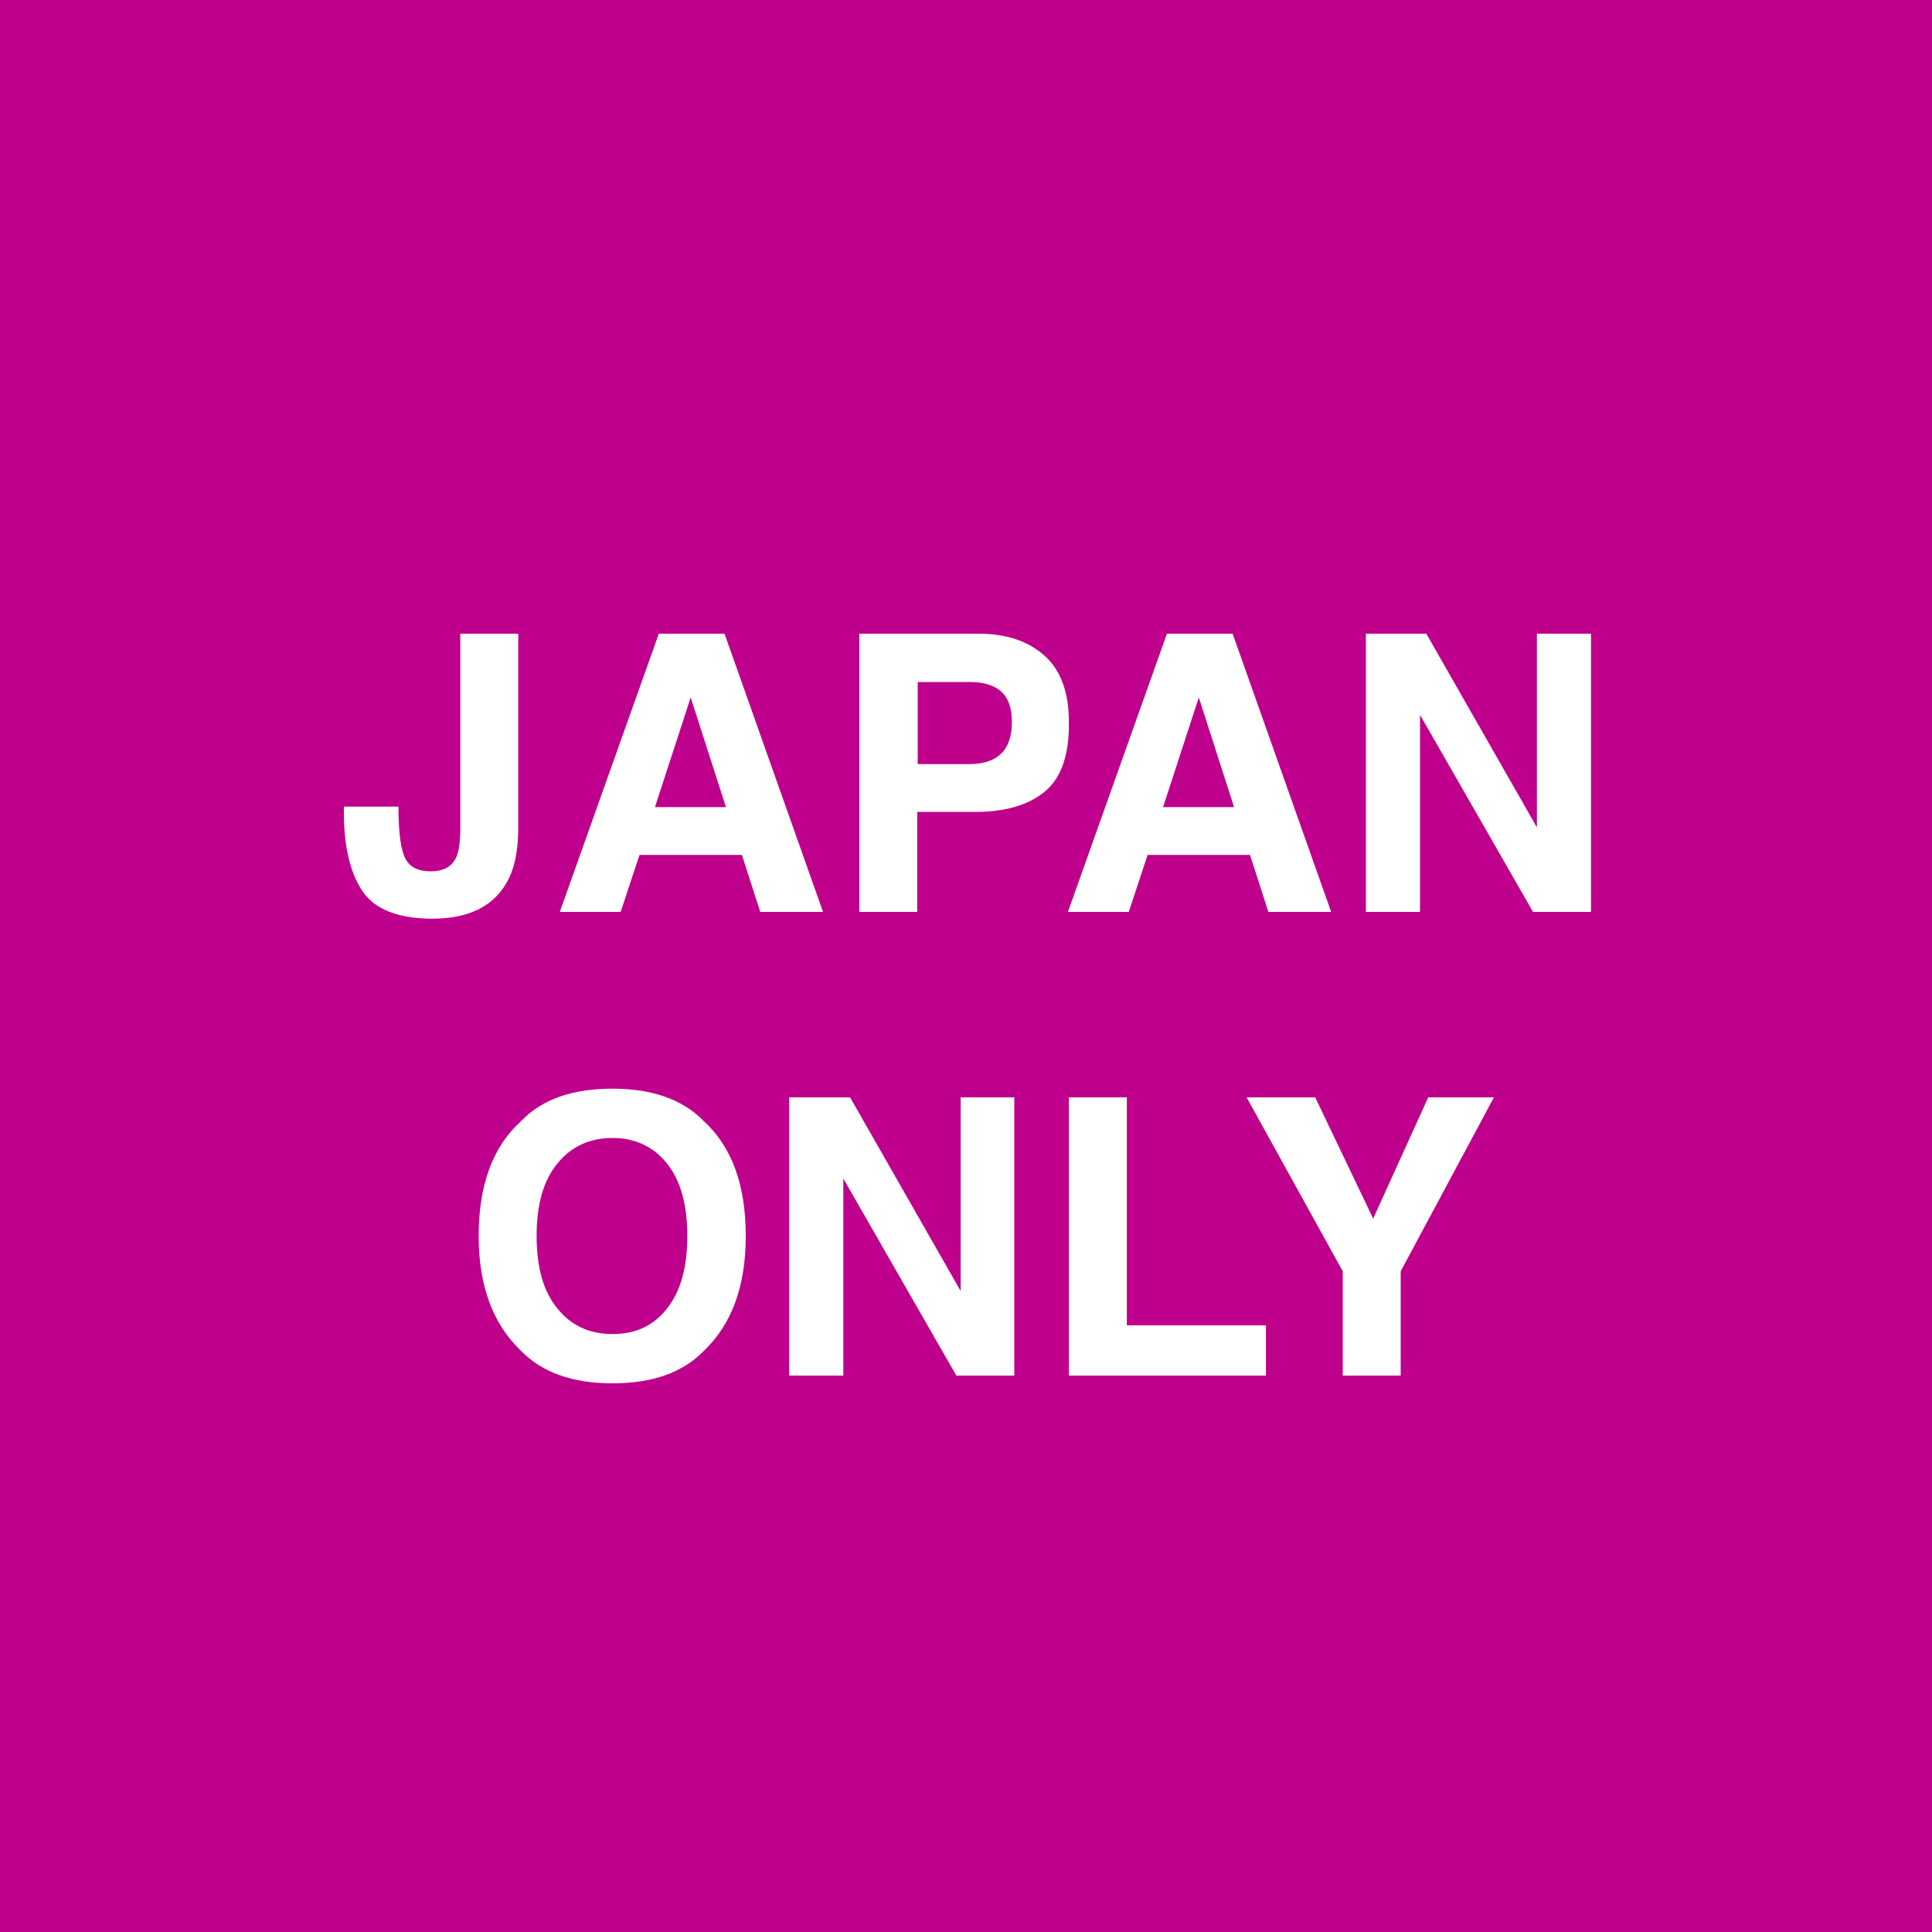
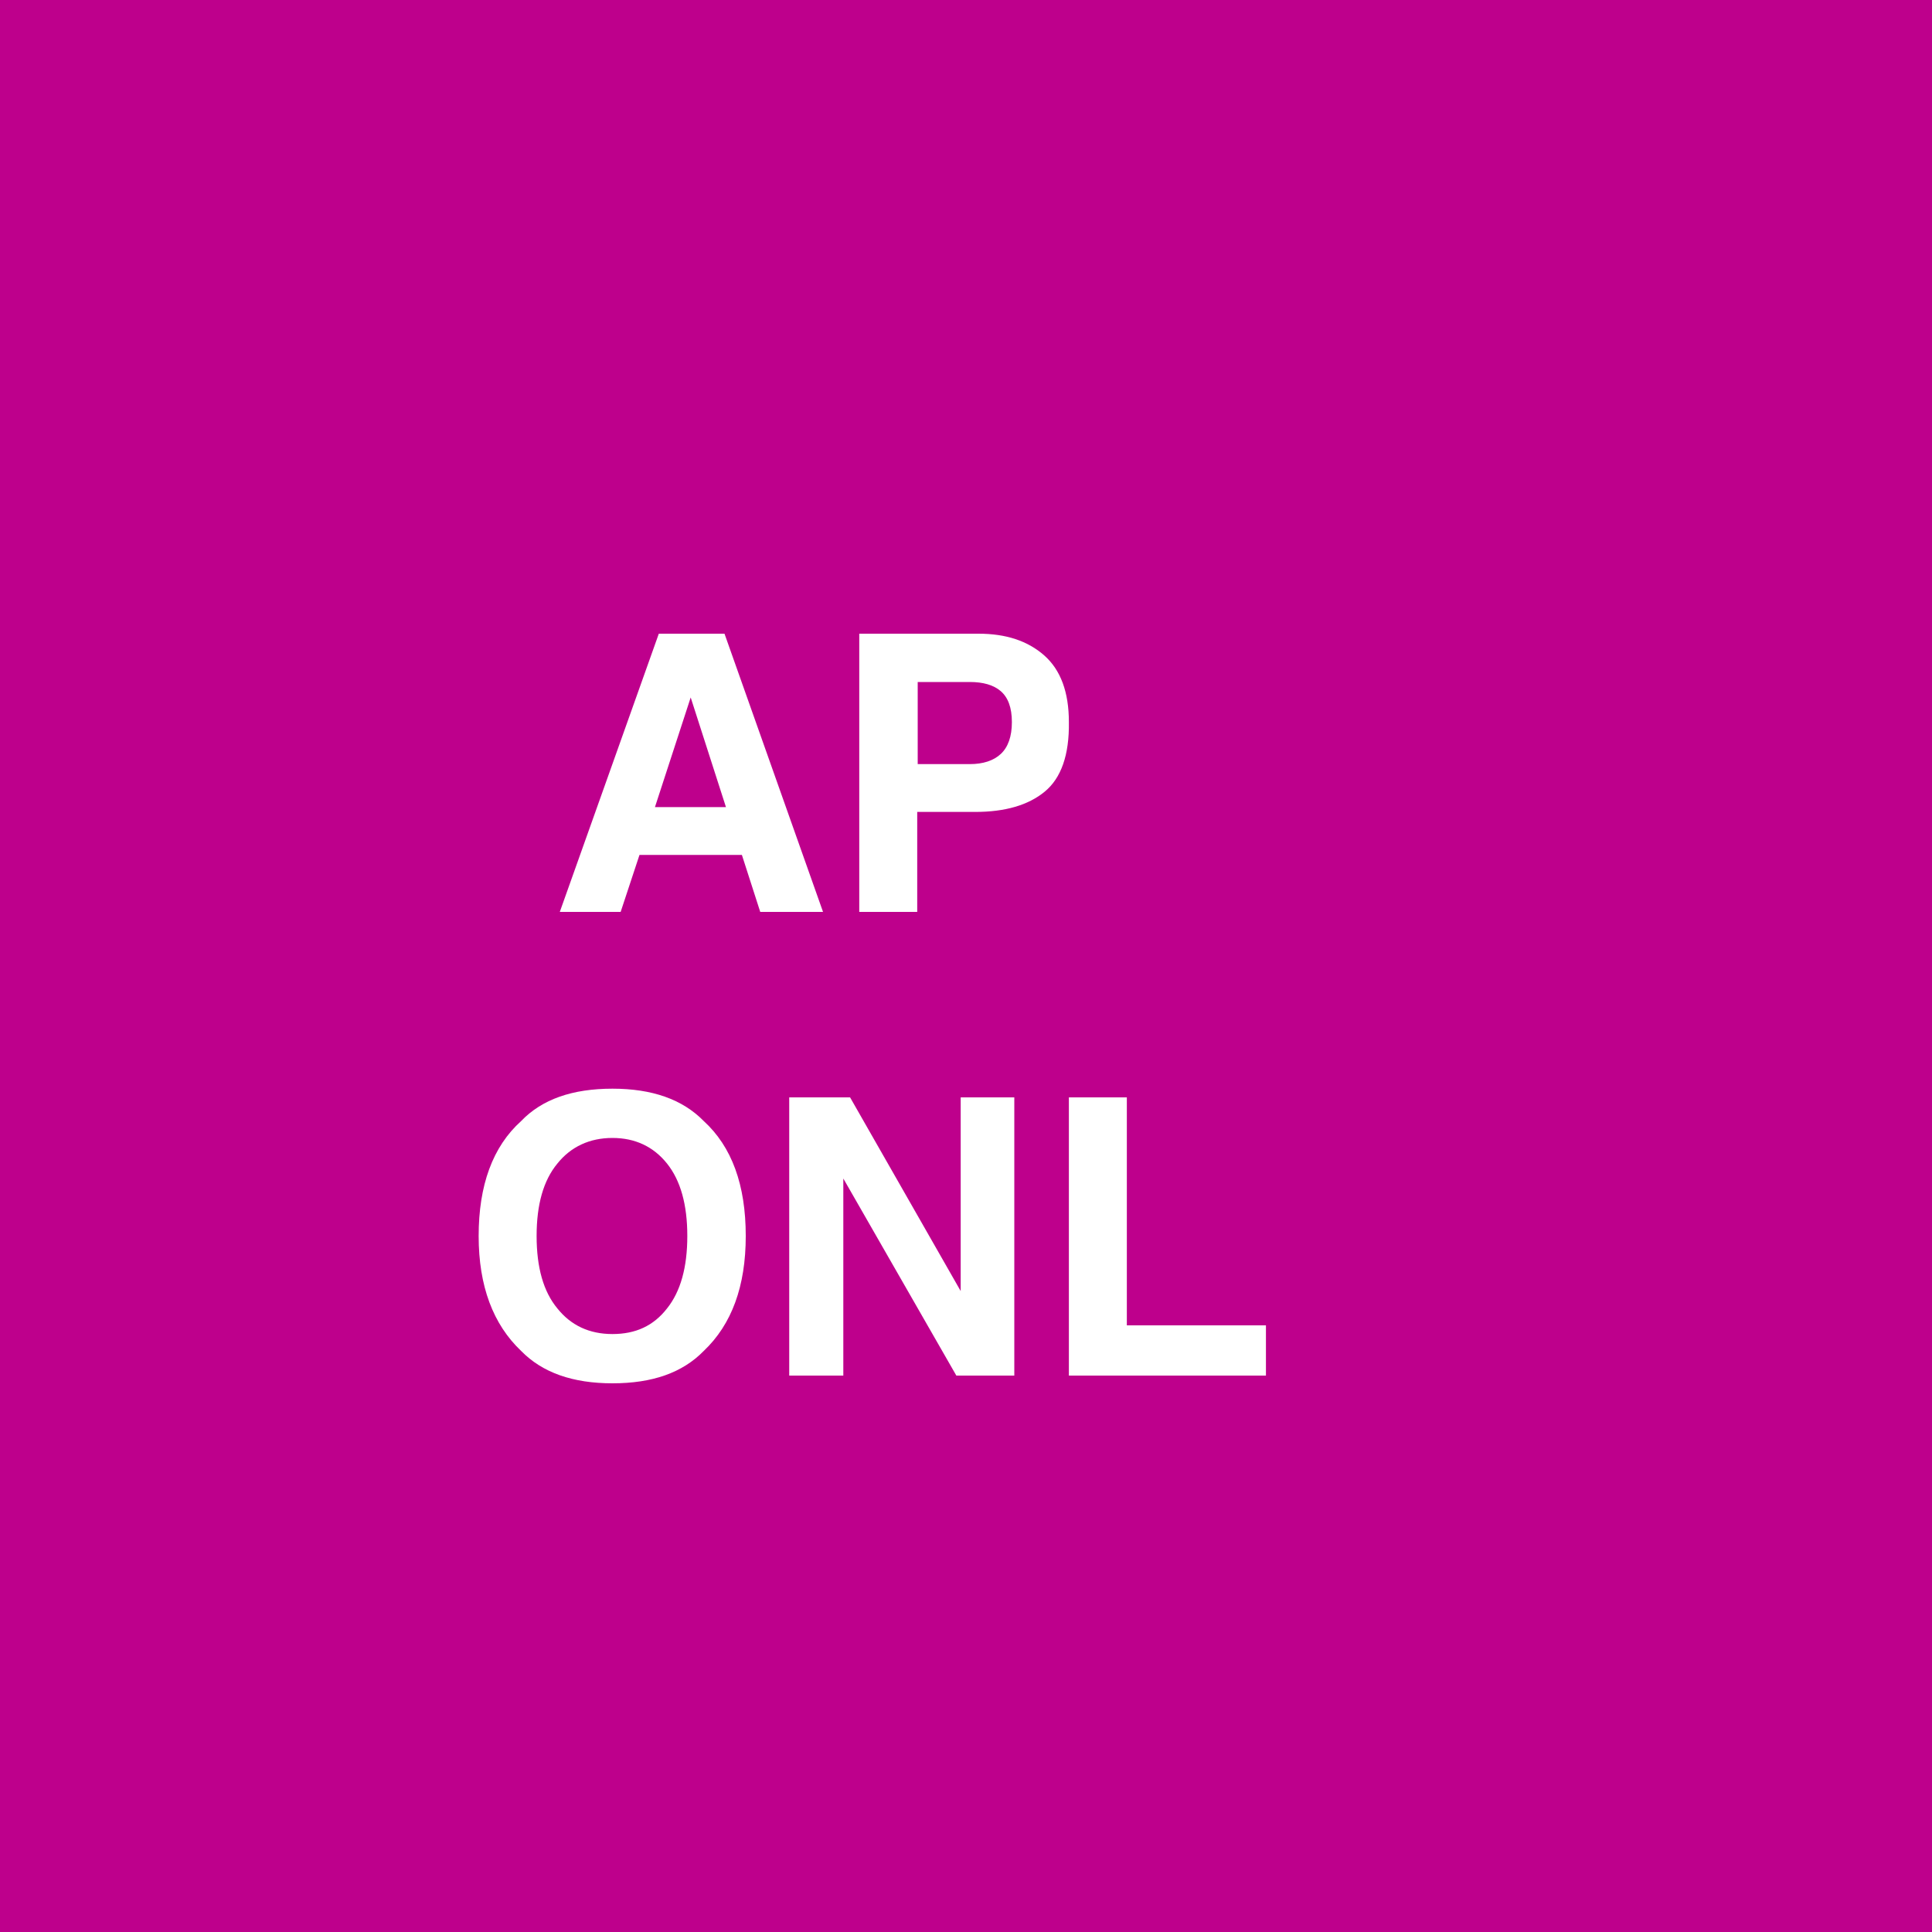
<svg xmlns="http://www.w3.org/2000/svg" version="1.1" id="レイヤー_1" x="0px" y="0px" width="40px" height="40px" viewBox="0 0 40 40" style="enable-background:new 0 0 40 40;" xml:space="preserve">
  <style type="text/css">
	.st0{fill:#BE008C;}
	.st1{fill:#FFFFFF;}
</style>
  <g>
    <rect class="st0" width="40" height="40" />
    <g>
-       <path class="st1" d="M8.25,16.7v0.13c0.01,0.45,0.05,0.76,0.14,0.94s0.26,0.27,0.53,0.27c0.27,0,0.44-0.1,0.53-0.3    c0.05-0.12,0.08-0.32,0.08-0.59v-4.03h1.2v4.01c0,0.49-0.08,0.88-0.25,1.16c-0.28,0.48-0.79,0.73-1.52,0.73s-1.22-0.2-1.47-0.59    c-0.25-0.39-0.37-0.93-0.37-1.6V16.7H8.25z" />
      <path class="st1" d="M13.64,13.12H15l2.04,5.76h-1.3l-0.38-1.18h-2.12l-0.39,1.18h-1.26L13.64,13.12z M13.56,16.71h1.47    l-0.73-2.27L13.56,16.71z" />
      <path class="st1" d="M21.63,16.39c-0.34,0.28-0.82,0.42-1.44,0.42h-1.2v2.07h-1.2v-5.76h2.47c0.57,0,1.02,0.15,1.36,0.45    c0.34,0.3,0.51,0.76,0.51,1.38C22.14,15.63,21.97,16.11,21.63,16.39z M20.72,14.31c-0.15-0.13-0.37-0.19-0.64-0.19h-1.08v1.7h1.08    c0.27,0,0.49-0.07,0.64-0.21s0.23-0.36,0.23-0.66S20.87,14.44,20.72,14.31z" />
-       <path class="st1" d="M24.16,13.12h1.36l2.04,5.76h-1.3l-0.38-1.18h-2.12l-0.39,1.18h-1.26L24.16,13.12z M24.08,16.71h1.47    l-0.73-2.27L24.08,16.71z" />
-       <path class="st1" d="M28.27,13.12h1.26l2.29,4.01v-4.01h1.12v5.76h-1.2l-2.34-4.08v4.08h-1.12V13.12z" />
      <path class="st1" d="M14.57,27.97c-0.44,0.45-1.06,0.67-1.89,0.67c-0.82,0-1.45-0.22-1.89-0.67c-0.58-0.55-0.88-1.34-0.88-2.38    c0-1.05,0.29-1.85,0.88-2.38c0.43-0.45,1.06-0.67,1.89-0.67c0.82,0,1.45,0.22,1.89,0.67c0.58,0.53,0.87,1.32,0.87,2.38    C15.44,26.63,15.15,27.42,14.57,27.97z M13.81,27.09c0.28-0.35,0.42-0.85,0.42-1.5c0-0.65-0.14-1.15-0.42-1.5    c-0.28-0.35-0.66-0.53-1.13-0.53s-0.86,0.18-1.14,0.53c-0.29,0.35-0.43,0.85-0.43,1.5s0.14,1.15,0.43,1.5    c0.28,0.35,0.66,0.53,1.14,0.53S13.53,27.45,13.81,27.09z" />
      <path class="st1" d="M16.34,22.72h1.26l2.29,4.01v-4.01H21v5.76h-1.2l-2.34-4.08v4.08h-1.12V22.72z" />
      <path class="st1" d="M22.13,22.72h1.2v4.72h2.88v1.04h-4.08V22.72z" />
-       <path class="st1" d="M29.57,22.72h1.36l-1.93,3.6v2.16h-1.2v-2.16l-1.99-3.6h1.42l1.2,2.51L29.57,22.72z" />
    </g>
  </g>
</svg>